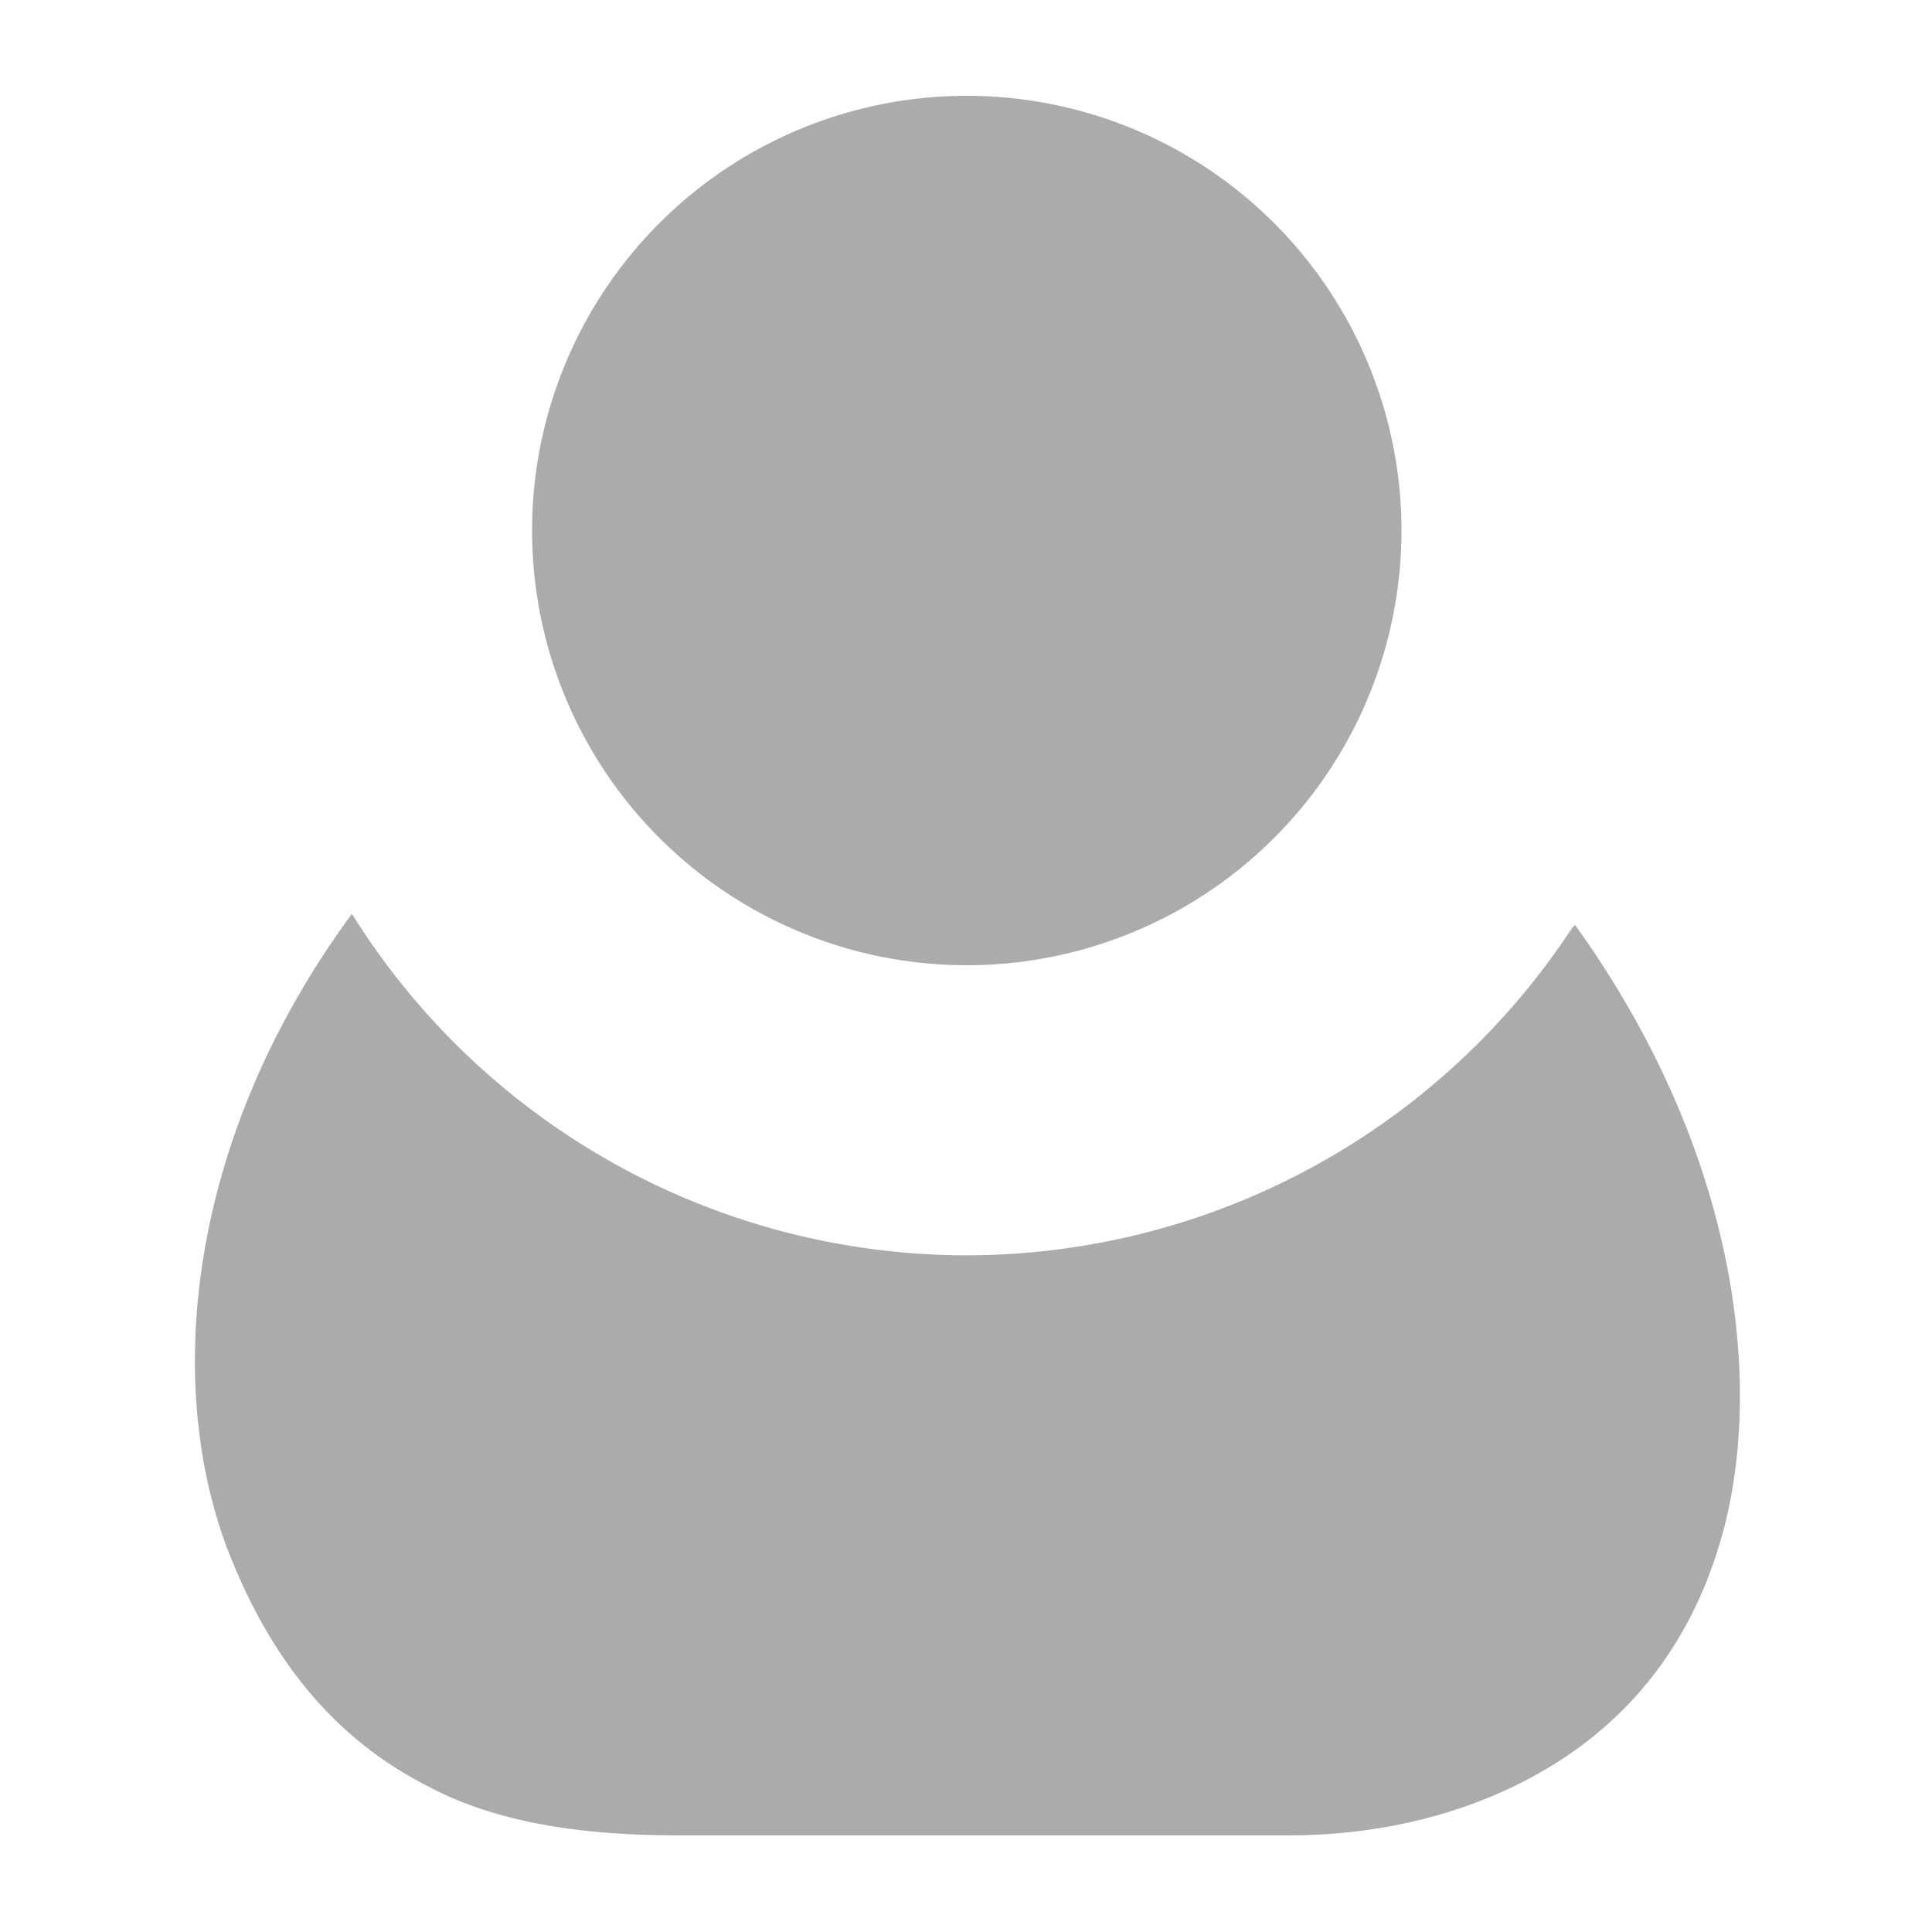
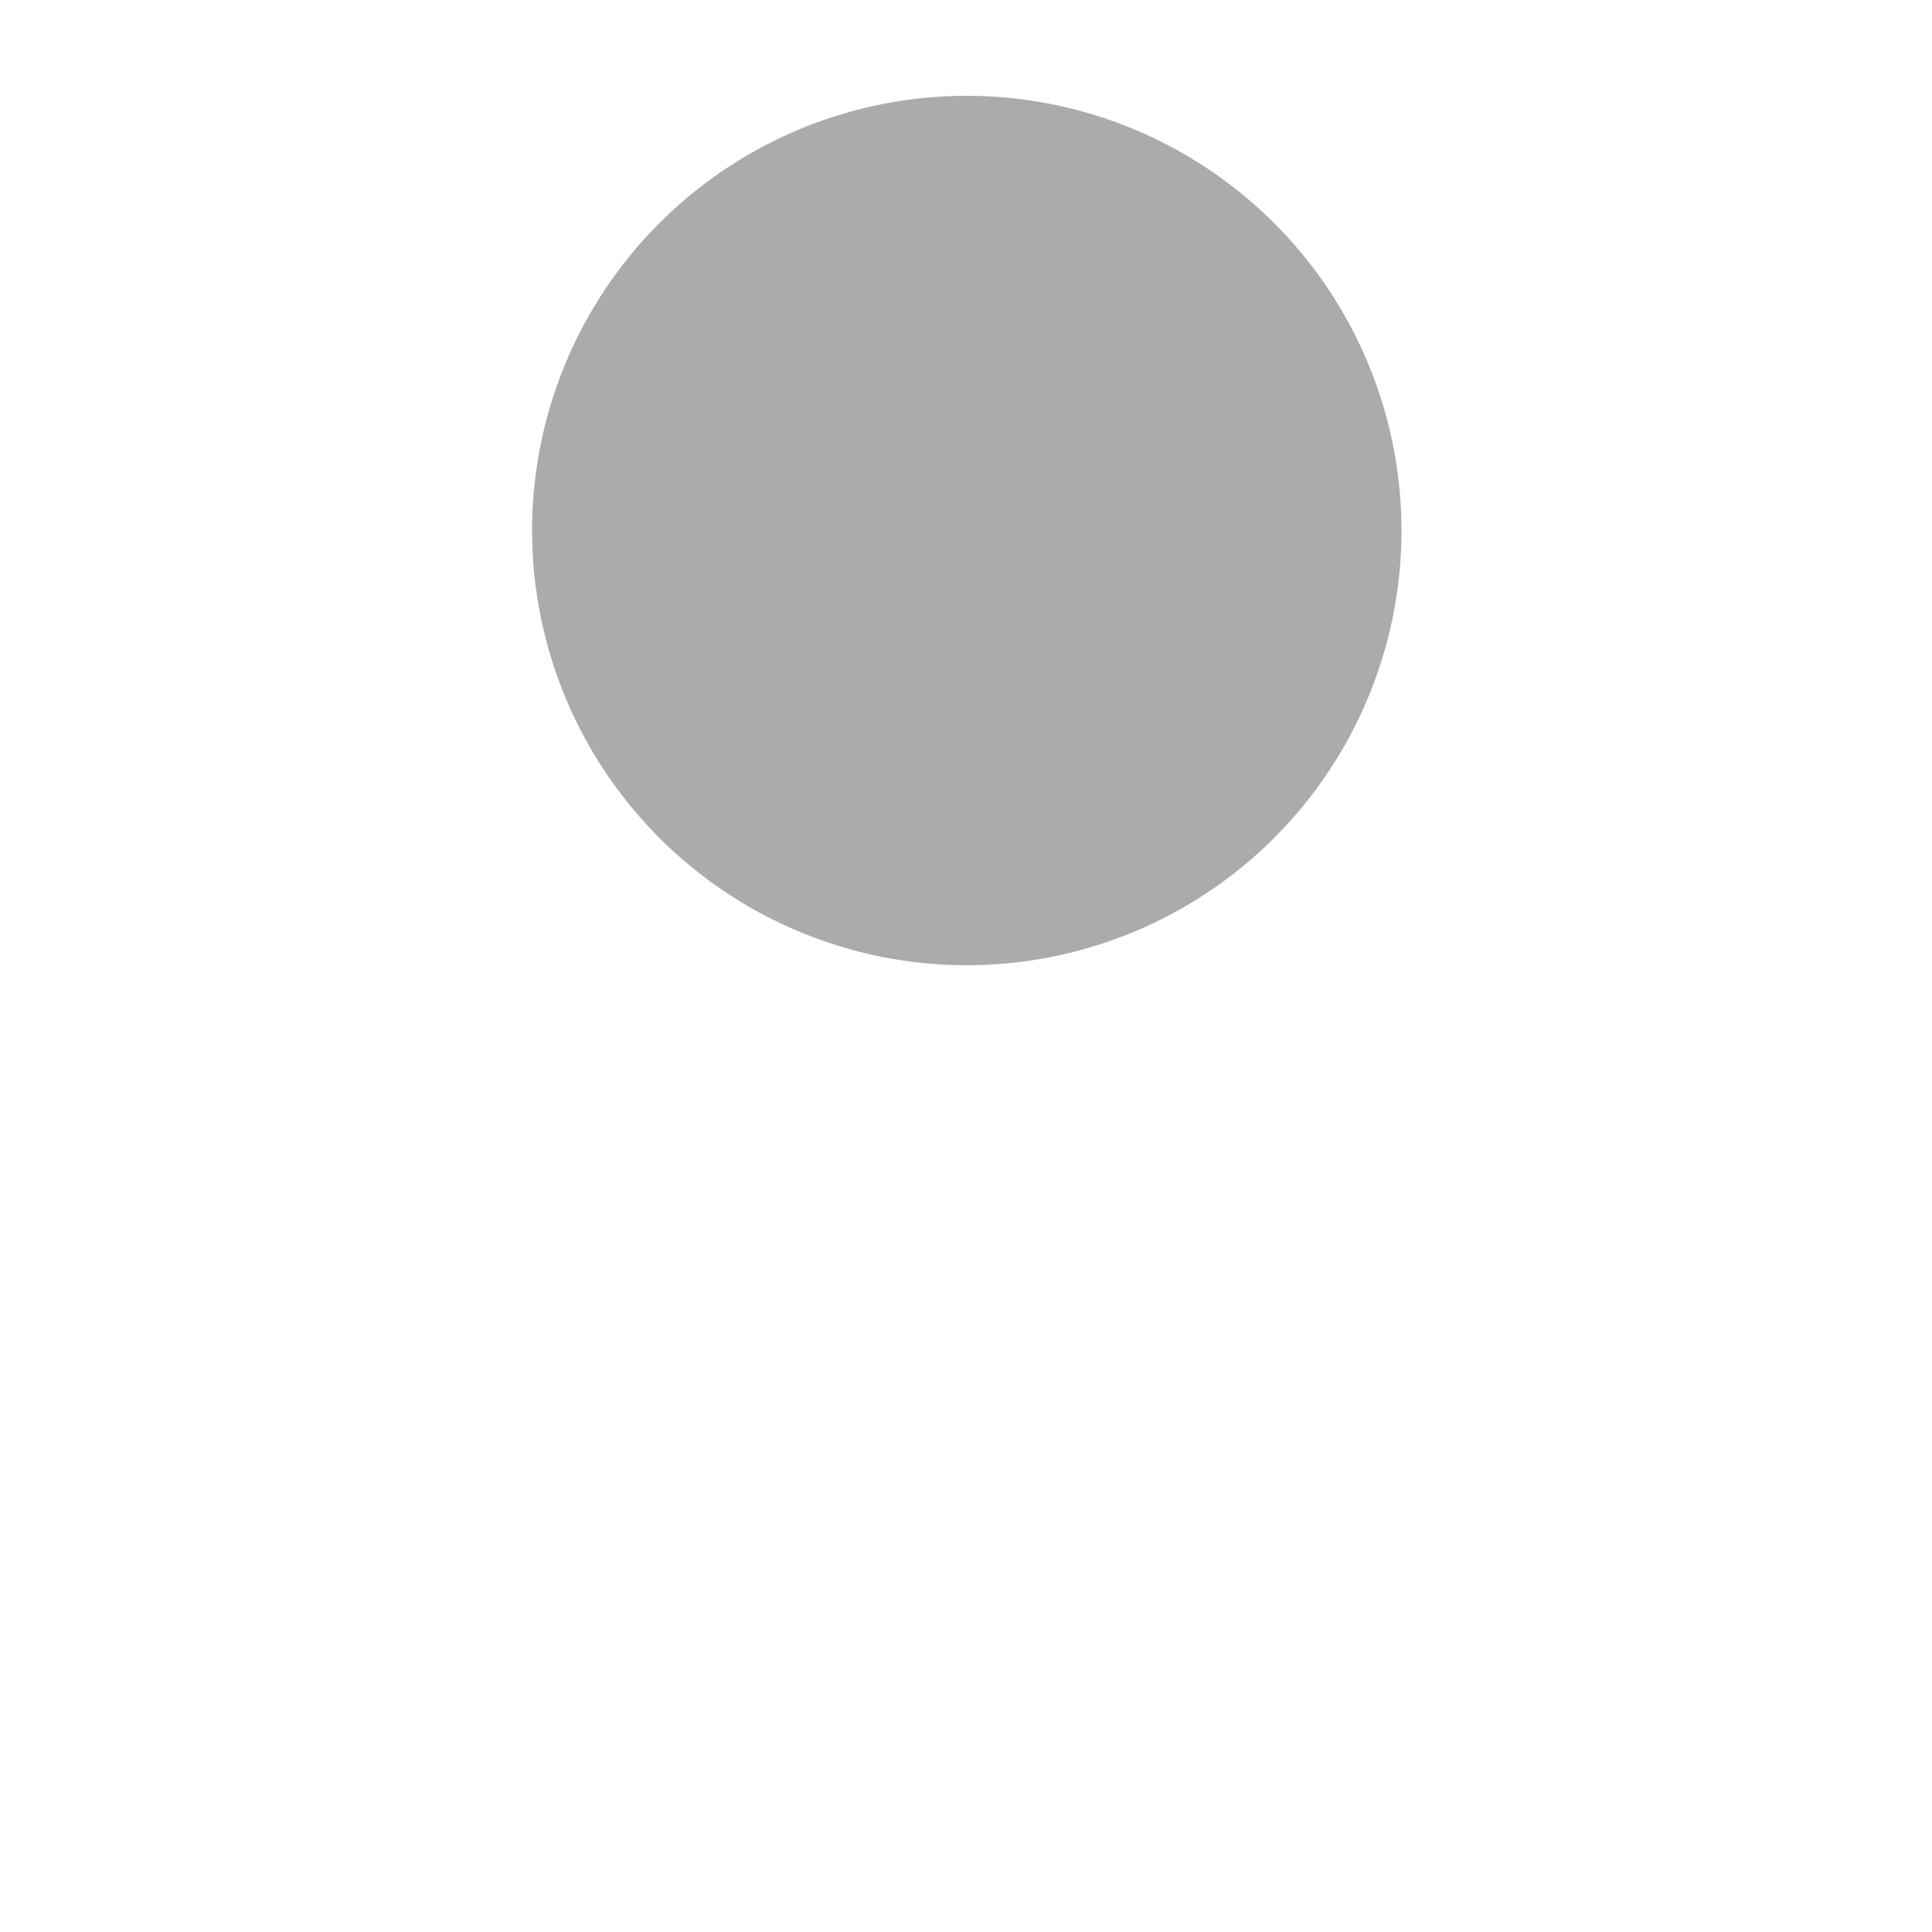
<svg xmlns="http://www.w3.org/2000/svg" width="20" height="20">
-   <path opacity=".33" d="M3.643 9.46c-1.758 2.39-1.957 5-1.227 6.729.49 1.18 1.18 1.871 1.99 2.29.792.429 1.75.518 2.6.521h6.329c.92 0 1.851-.208 2.65-.675.8-.467 1.46-1.198 1.8-2.29.49-1.549.266-4.03-1.48-6.46-.007.013-.02.02-.03.03a7.506 7.506 0 0 1-6.267 3.39A7.506 7.506 0 0 1 3.643 9.46z" />
  <path opacity=".33" d="M10.008.992a4.5 4.5 0 1 0 0 9 4.5 4.5 0 0 0 0-9z" />
</svg>